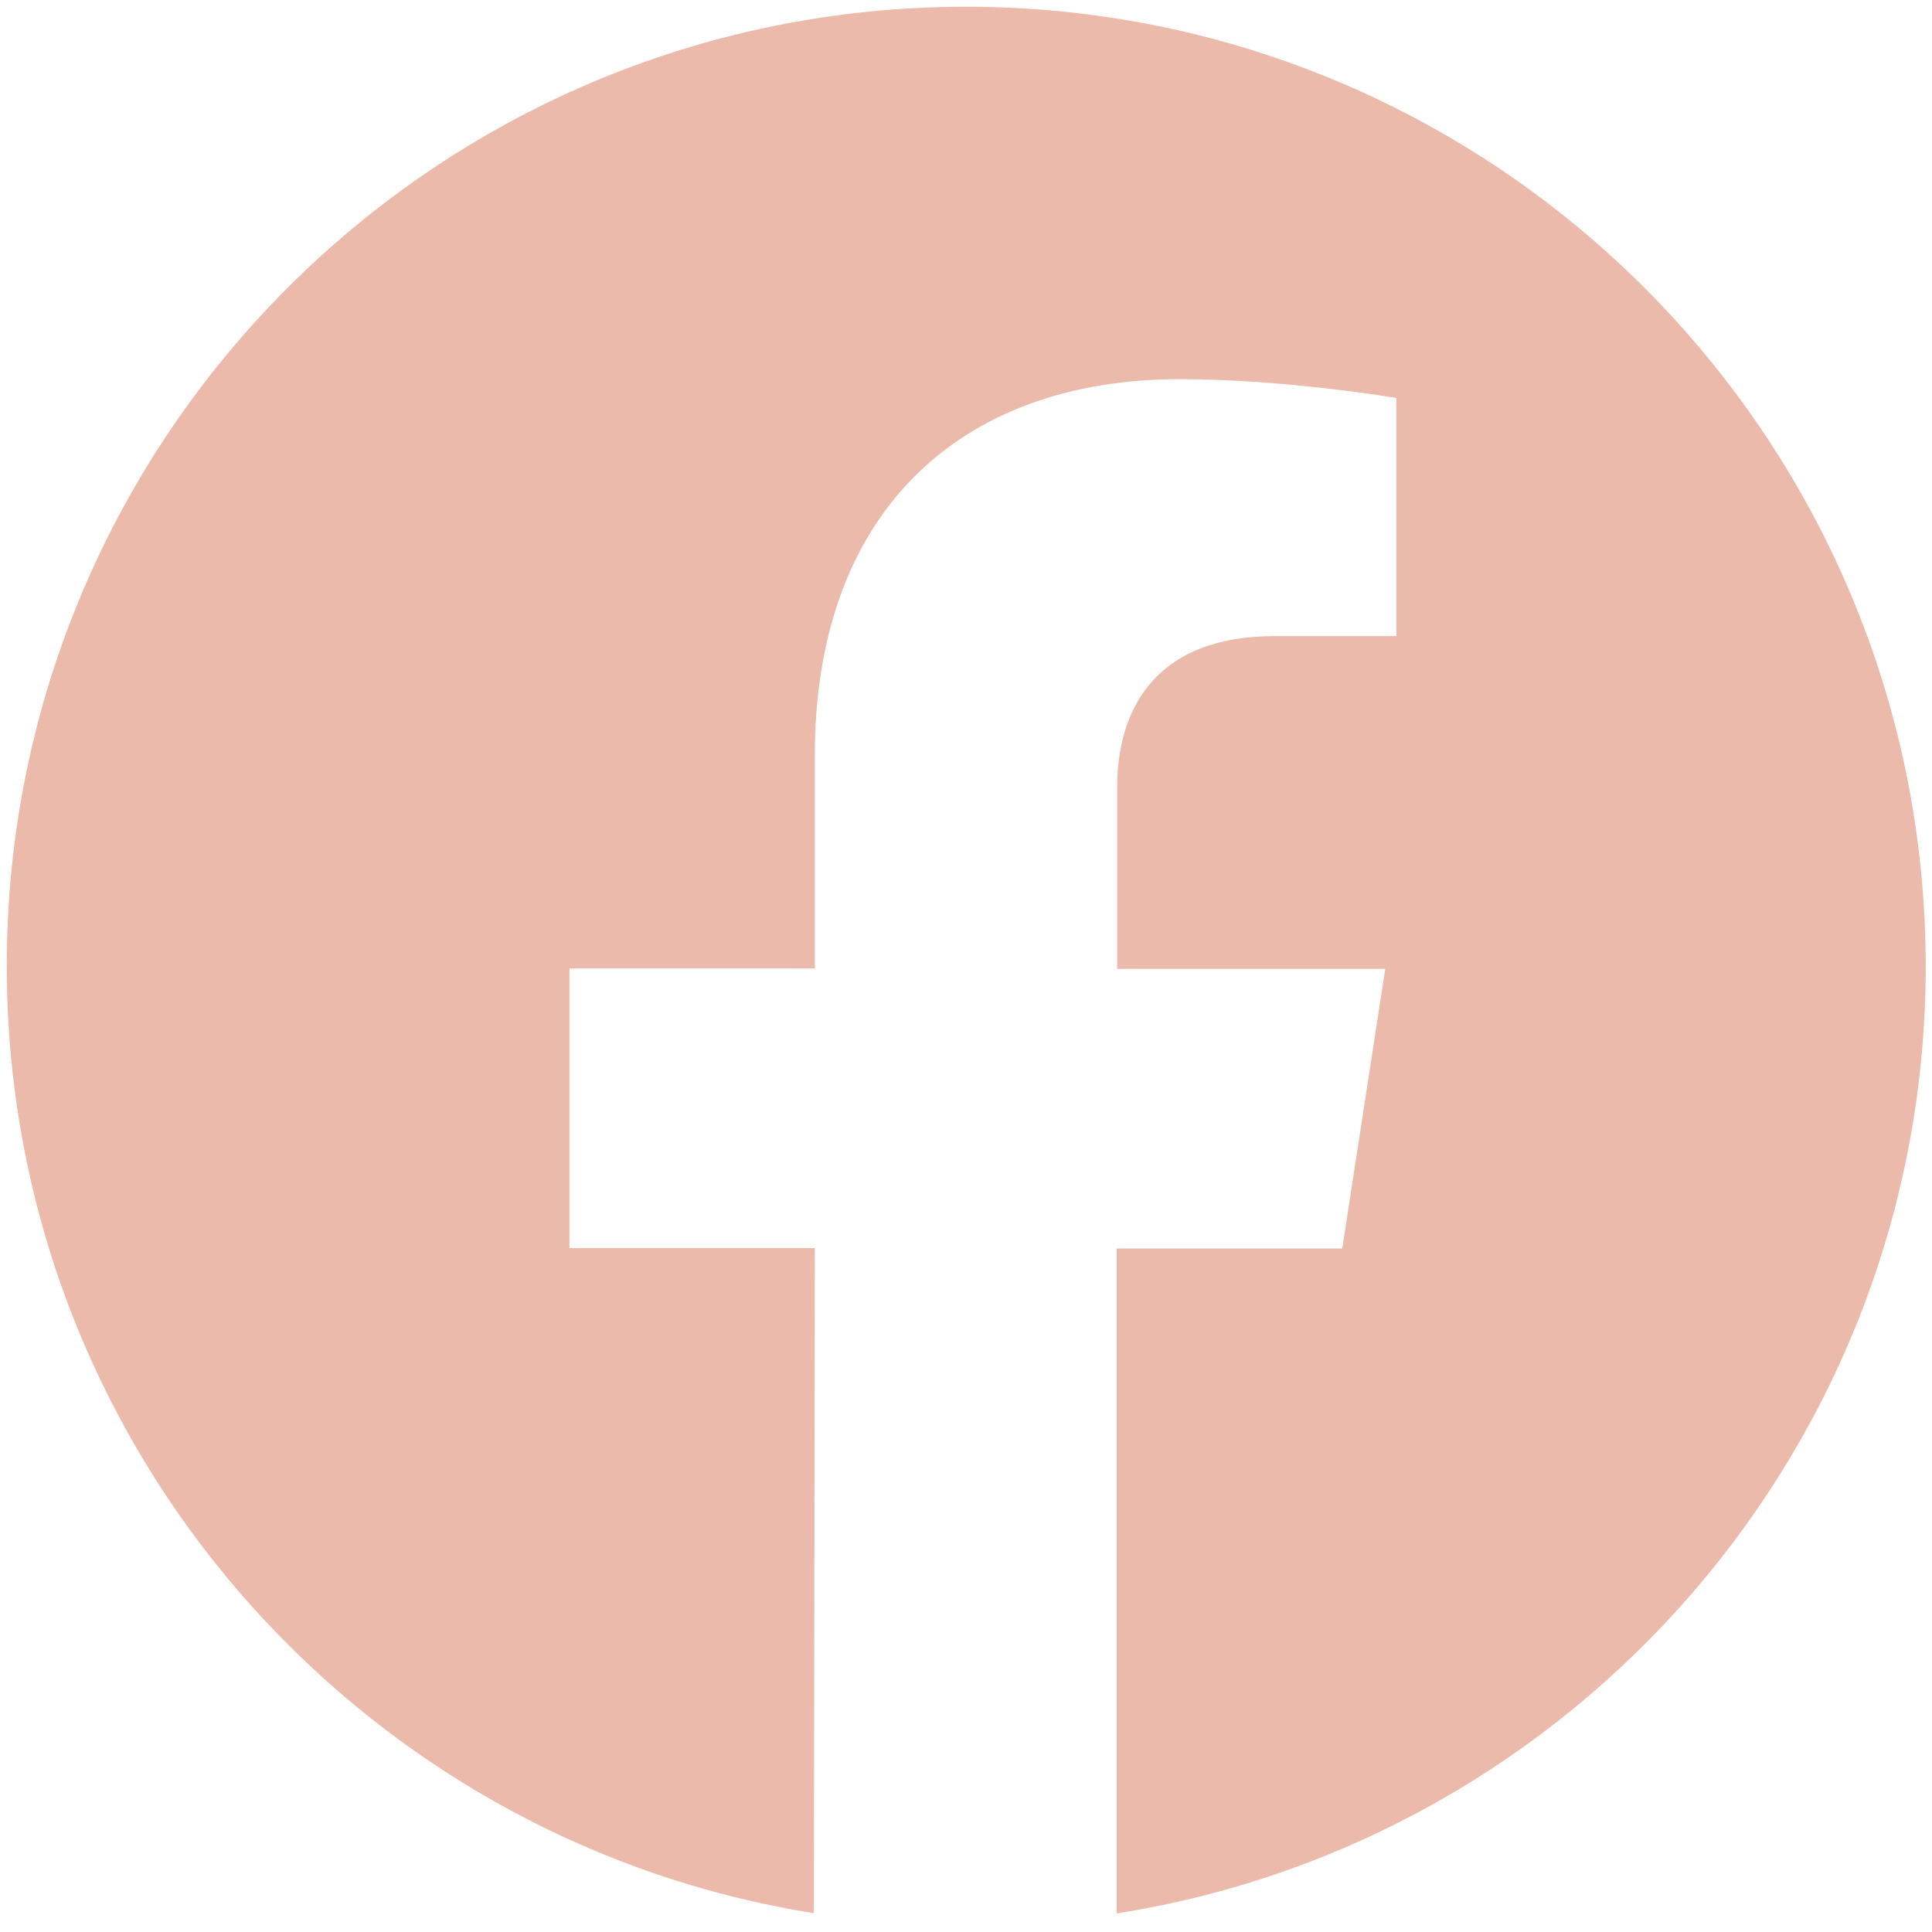
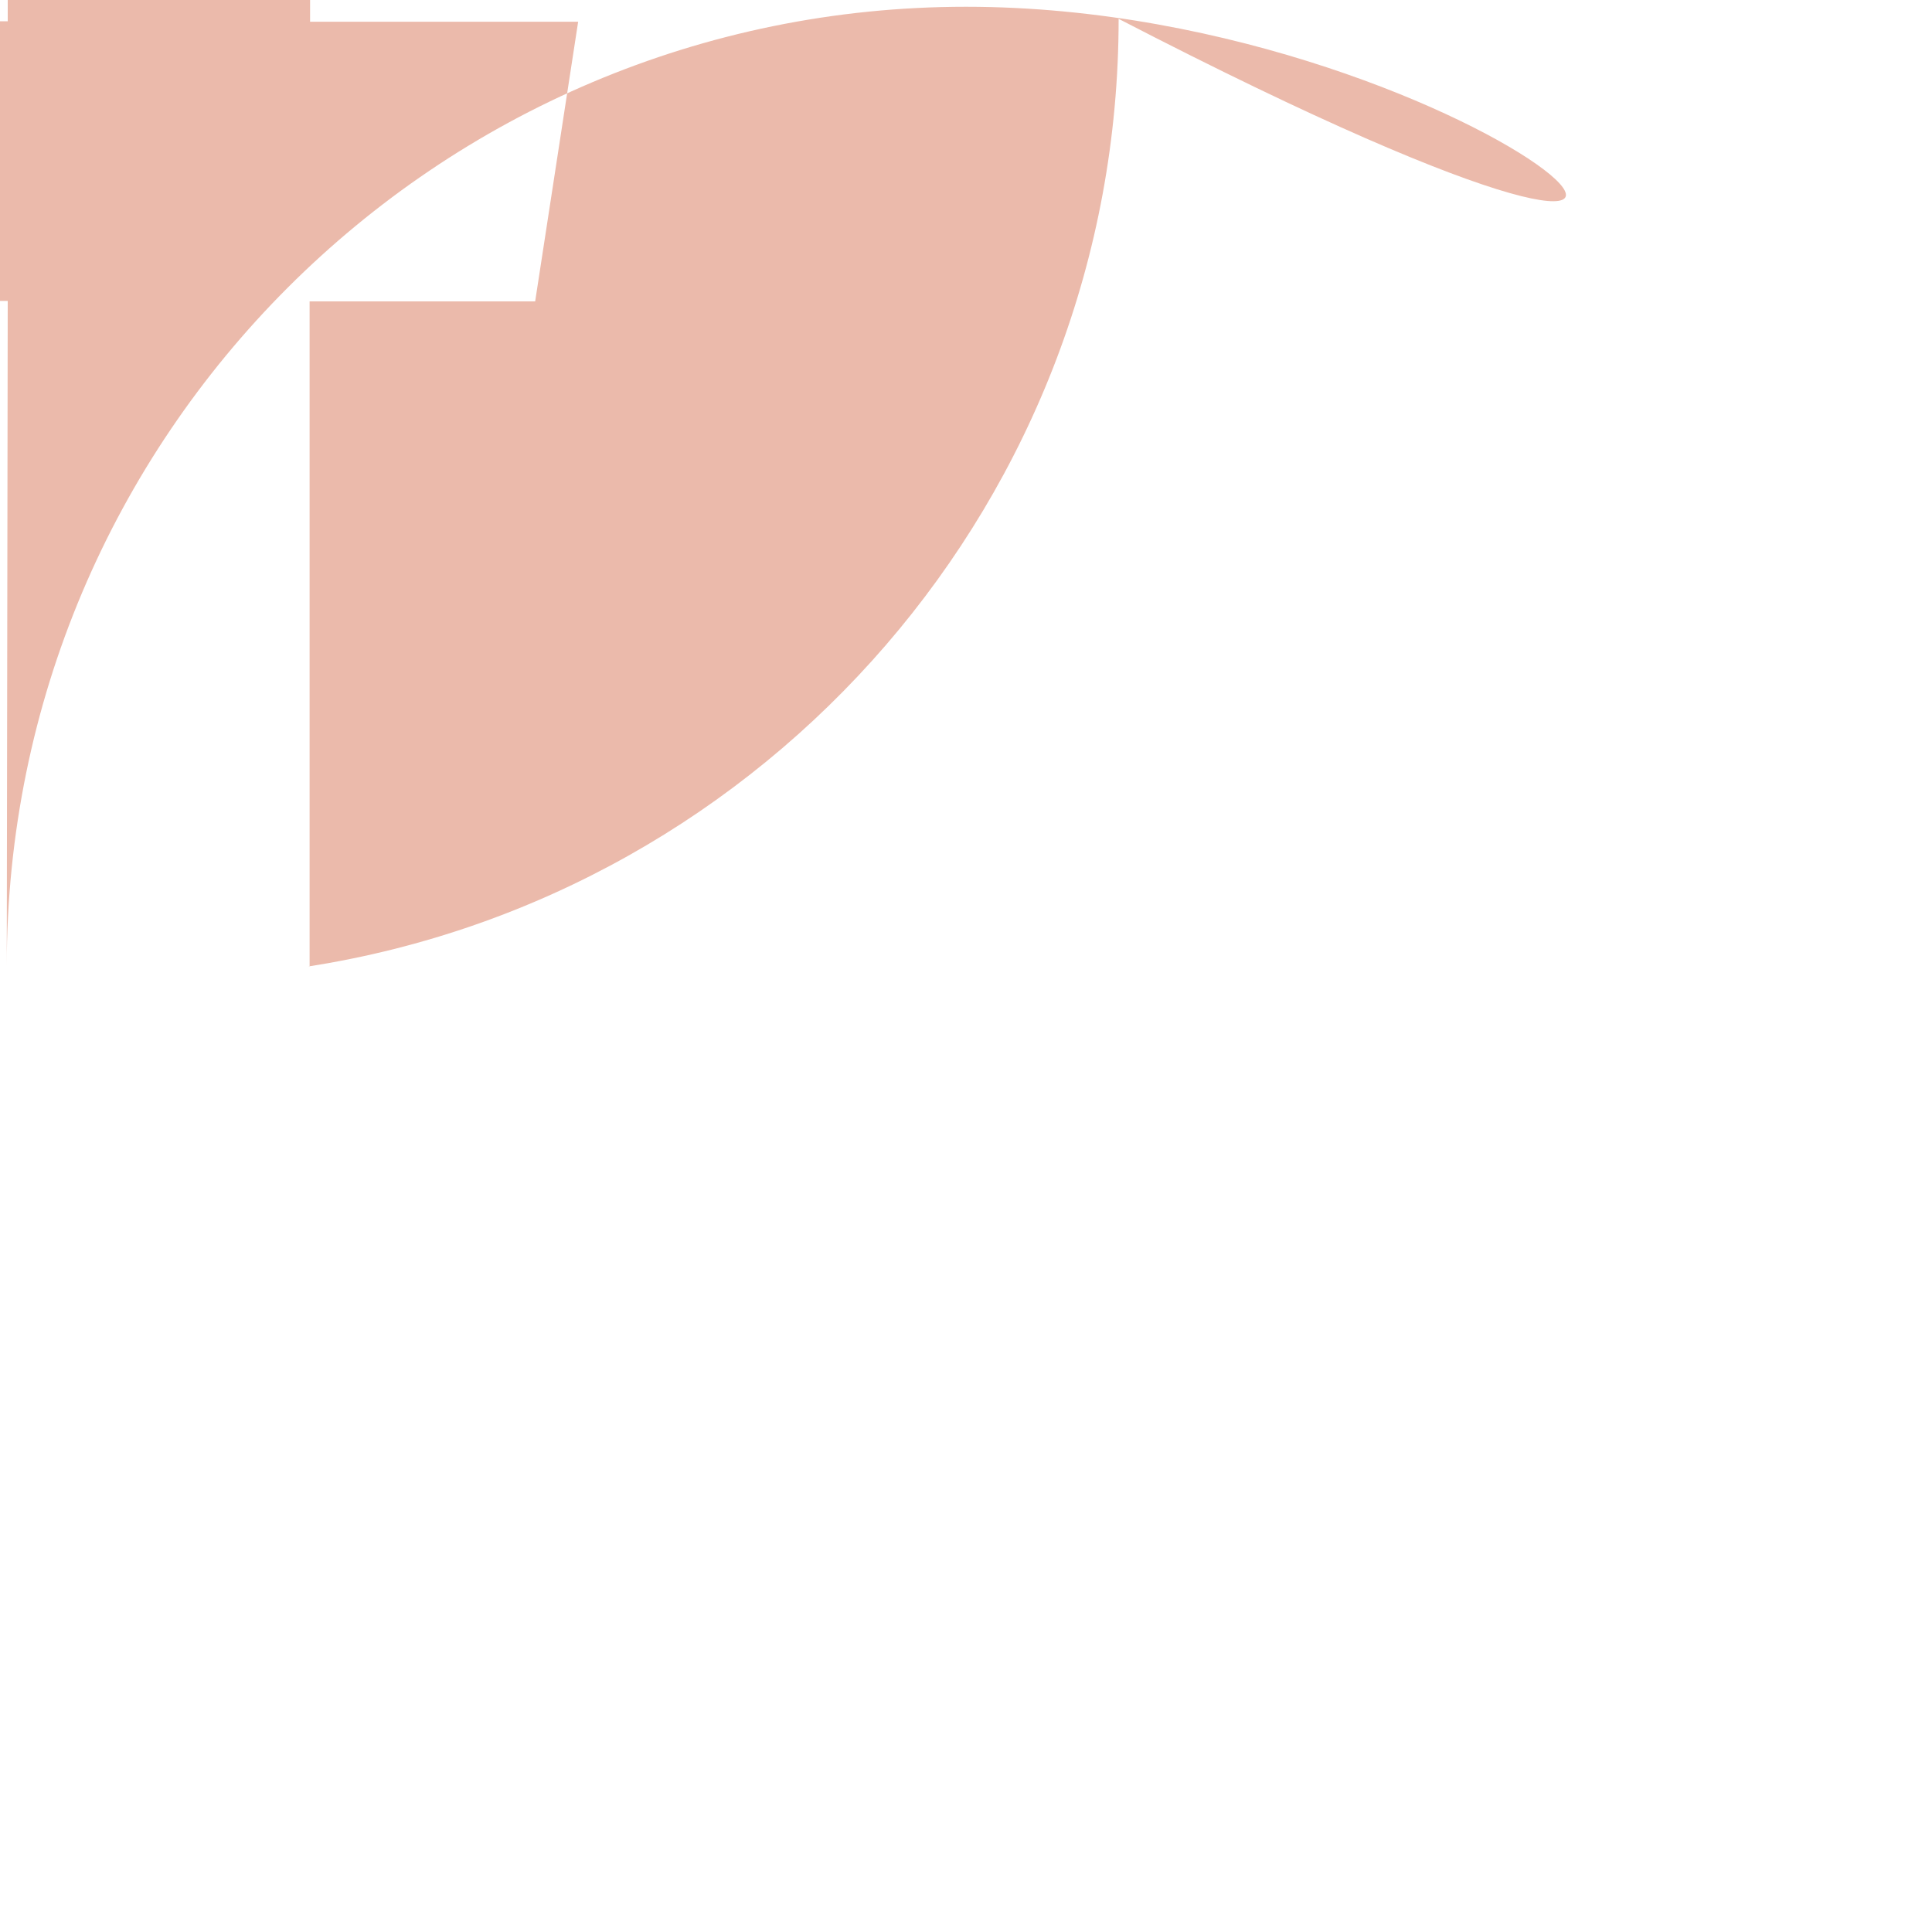
<svg xmlns="http://www.w3.org/2000/svg" id="Layer_1" data-name="Layer 1" width="40" height="40" viewBox="0 0 40 40">
  <defs>
    <style>
      .cls-1 {
        fill: #ebbaab;
        fill-rule: evenodd;
      }
    </style>
  </defs>
  <g id="dp_dp001" data-name="dp dp001">
-     <path id="dp_path003" data-name="dp path003" class="cls-1" d="M20,.14C9.03.14.14,9.03.14,20c0,9.9,7.24,18.1,16.71,19.61l.02-13.77h-5.08v-5.79h5.08v-4.41c0-5.02,2.99-7.79,7.56-7.79,2.19,0,4.48.39,4.48.39v4.93h-2.52c-2.49,0-3.26,1.54-3.26,3.13v3.76h5.55l-.89,5.79h-4.67v13.77s-.03,0-.03,0c9.51-1.48,16.78-9.71,16.78-19.62C39.86,9.03,30.97.14,20,.14Z" />
+     <path id="dp_path003" data-name="dp path003" class="cls-1" d="M20,.14C9.03.14.14,9.03.14,20l.02-13.77h-5.08v-5.79h5.08v-4.41c0-5.02,2.99-7.79,7.56-7.79,2.19,0,4.48.39,4.48.39v4.93h-2.52c-2.49,0-3.26,1.54-3.26,3.13v3.76h5.55l-.89,5.79h-4.67v13.77s-.03,0-.03,0c9.51-1.48,16.78-9.71,16.78-19.62C39.86,9.03,30.97.14,20,.14Z" />
  </g>
</svg>